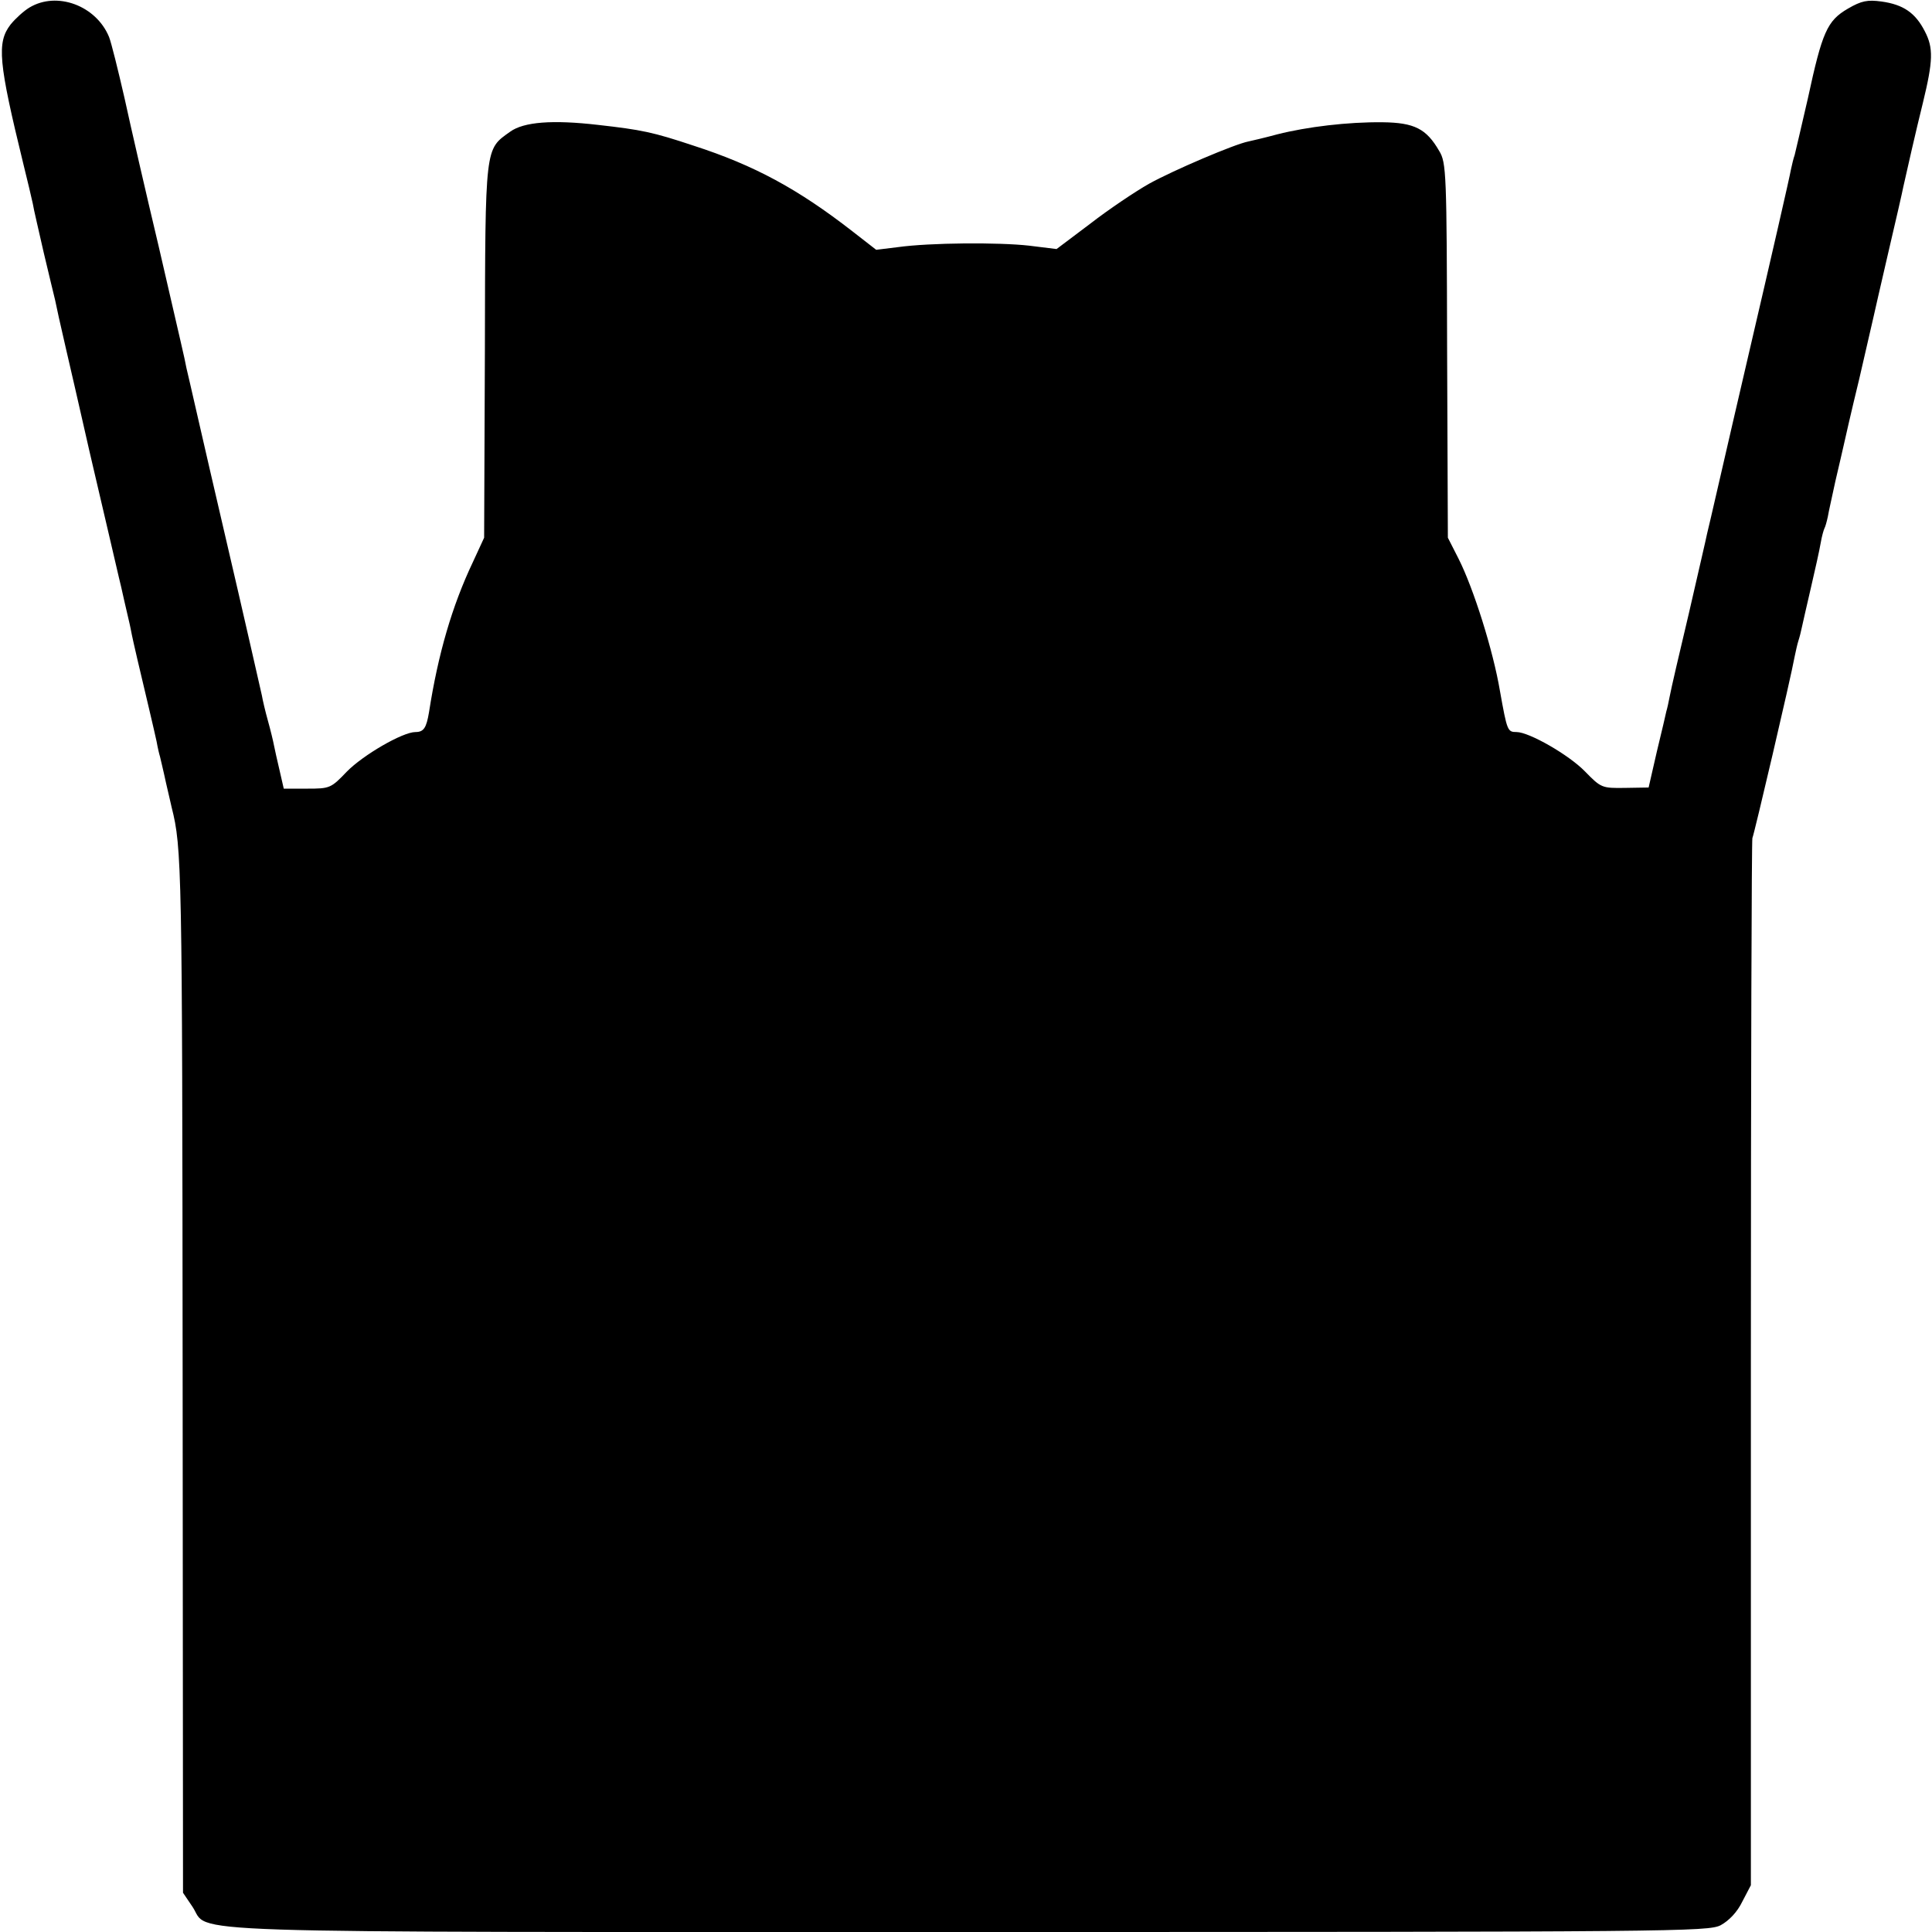
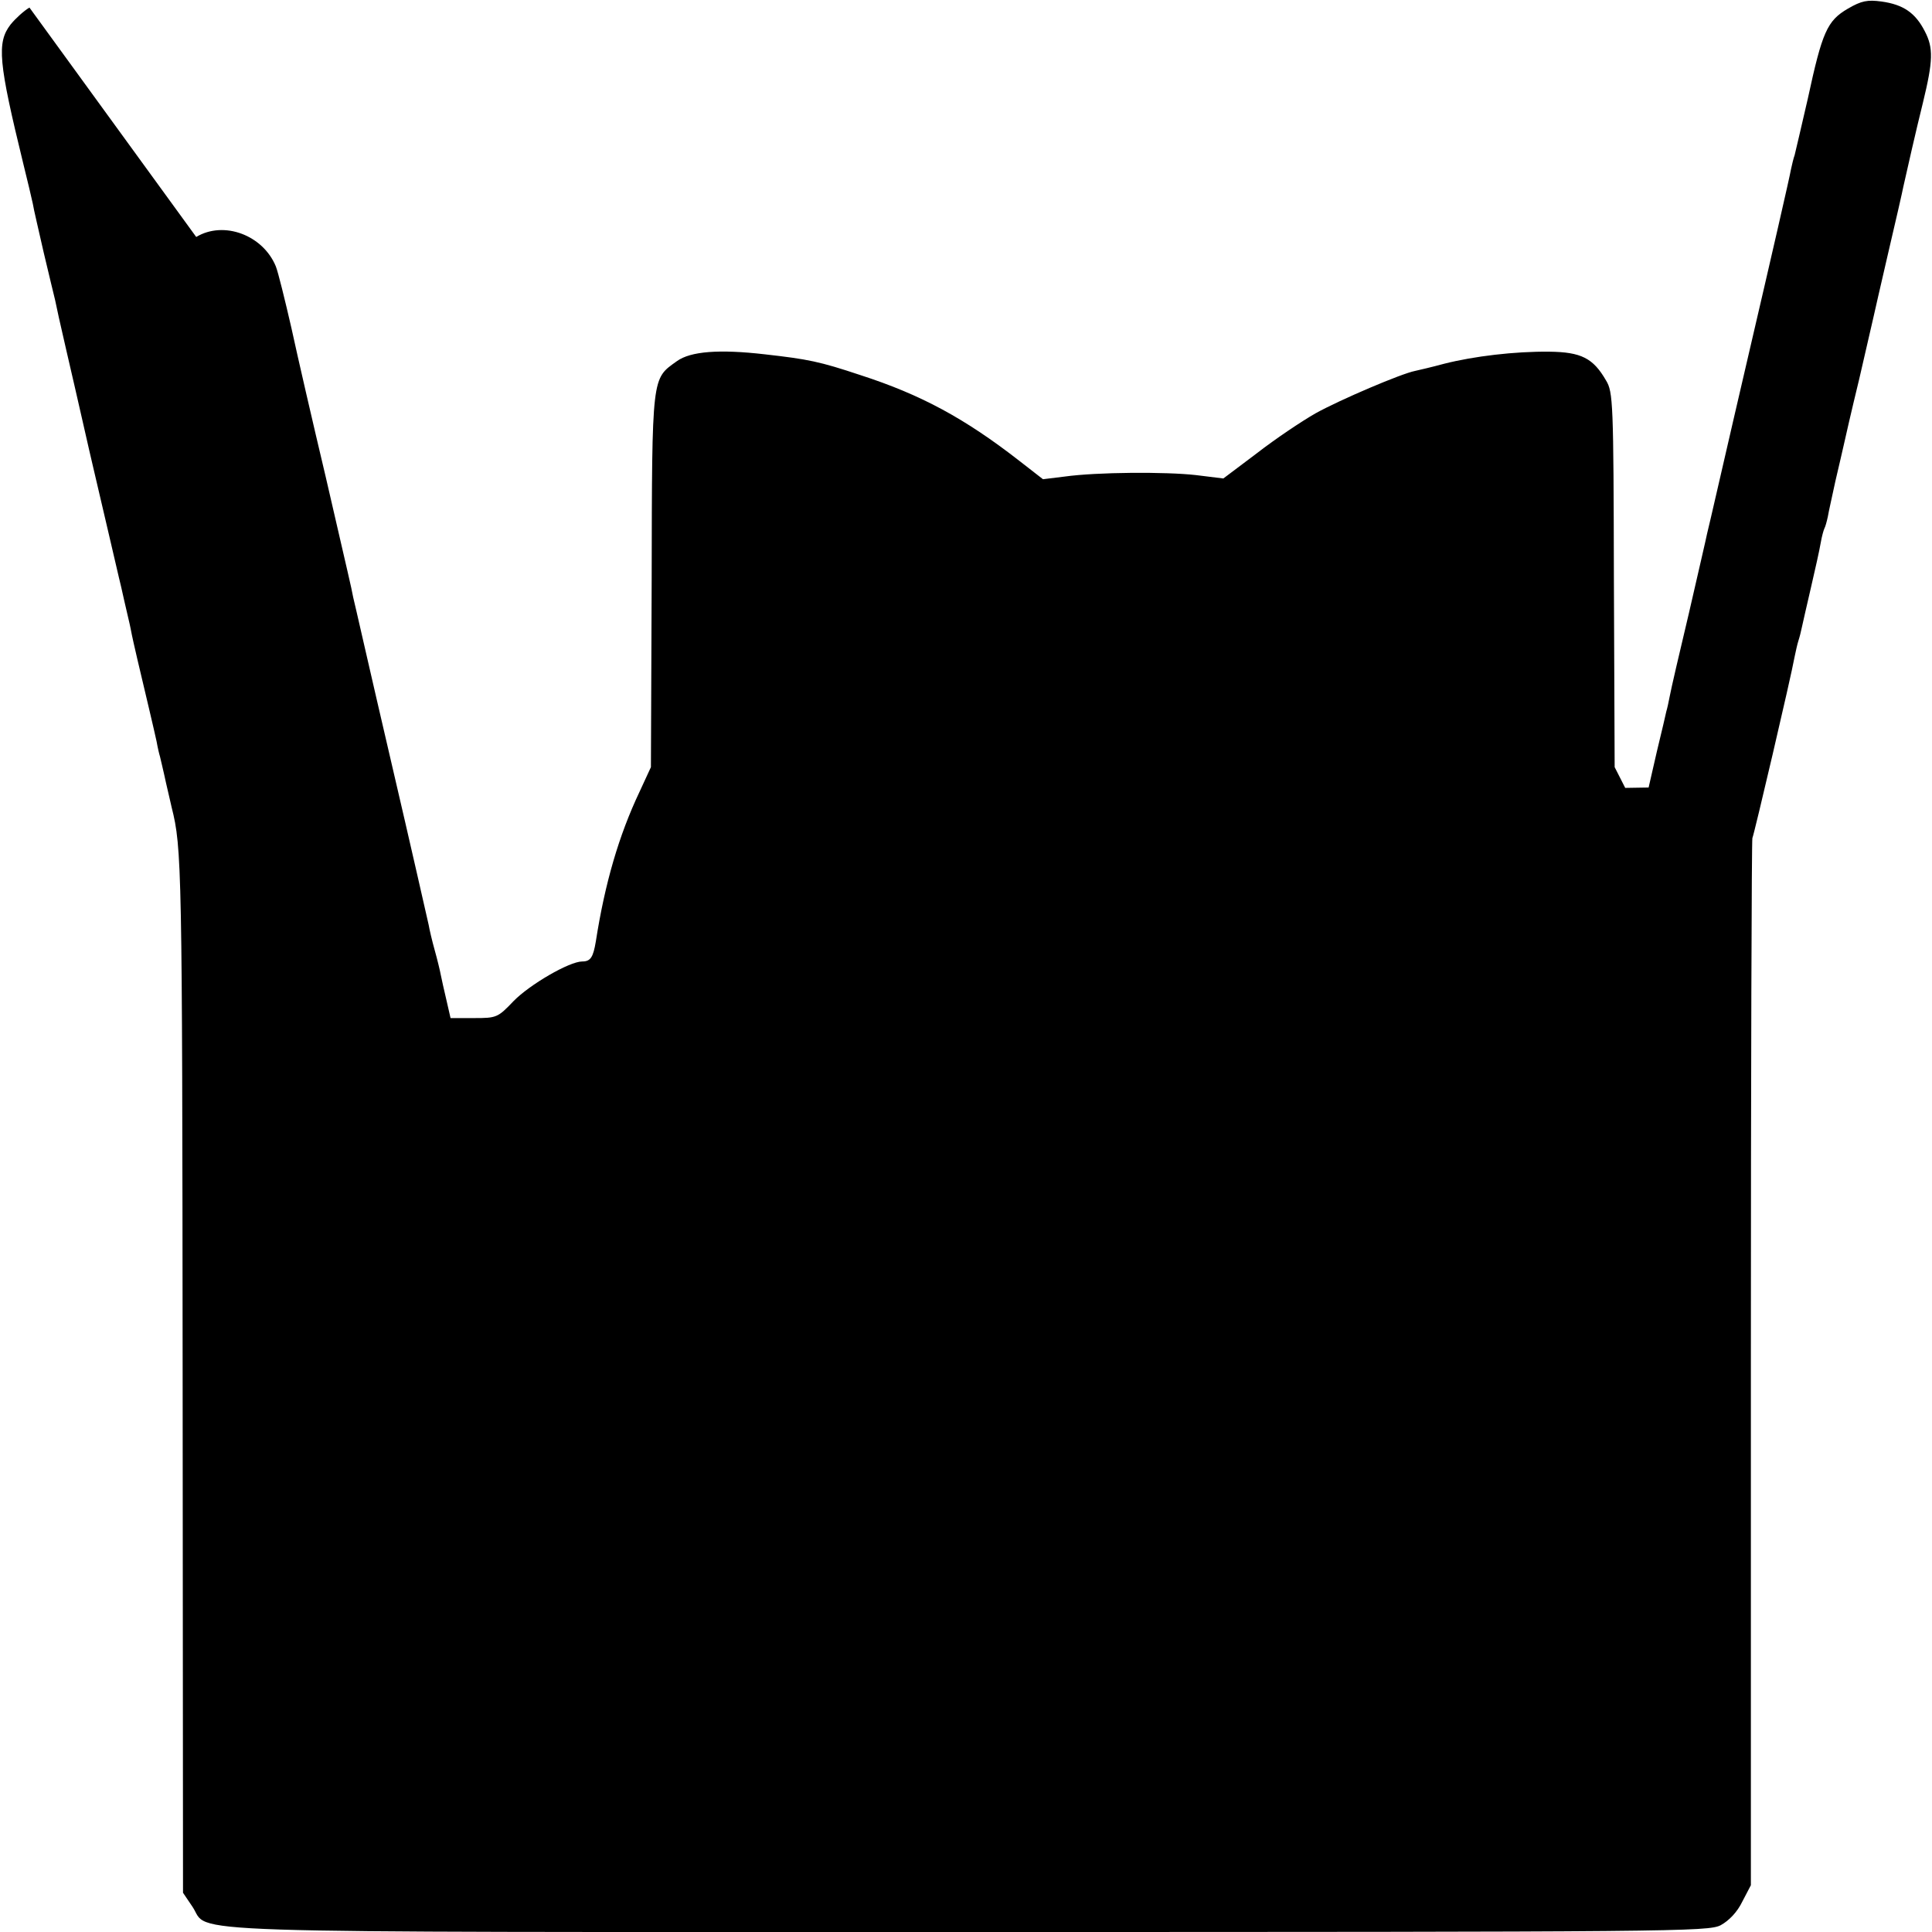
<svg xmlns="http://www.w3.org/2000/svg" version="1.0" width="512pt" height="512pt" viewBox="0 0 512 512" preserveAspectRatio="xMidYMid meet">
  <g transform="translate(0,512) scale(0.1,-0.1)" fill="#000000" stroke="none">
-     <path d="M78 5100 c-15 -9 -37 -29 -50 -45 -37 -48 -32 -100 34 -370 11 -44 22 -91 25 -105 2 -14 16 -72 29 -130 14 -58 27 -114 30 -125 2 -11 15 -70 29 -130 31 -133 65 -285 70 -305 20 -84 67 -288 70 -300 2 -8 9 -37 15 -65 6 -27 14 -59 16 -70 4 -22 12 -56 18 -82 18 -76 46 -194 51 -218 3 -17 7 -34 9 -40 1 -5 9 -37 16 -70 8 -33 14 -62 15 -65 27 -107 28 -157 29 -1501 l1 -1375 25 -37 c49 -72 -115 -67 2058 -67 1875 0 1959 1 1992 18 22 12 44 35 57 62 l23 44 0 1384 c0 761 2 1387 4 1391 4 7 102 425 112 481 3 14 7 33 10 42 3 9 7 25 9 35 2 10 13 57 24 105 11 47 23 101 26 119 3 18 8 35 10 39 2 3 6 17 9 31 2 13 12 56 20 94 9 39 19 81 22 95 3 14 21 93 41 175 19 83 36 157 38 165 2 8 19 85 39 170 20 85 38 164 40 175 7 32 35 155 52 223 27 111 28 145 5 189 -25 49 -57 71 -115 79 -37 5 -53 2 -89 -19 -55 -32 -68 -62 -106 -238 -17 -74 -33 -142 -35 -150 -3 -8 -7 -25 -10 -39 -2 -14 -52 -232 -111 -485 -59 -253 -108 -469 -111 -479 -2 -11 -24 -105 -48 -210 -25 -105 -48 -204 -51 -221 -3 -16 -7 -34 -9 -40 -1 -5 -12 -53 -25 -106 l-22 -96 -62 -1 c-62 -1 -64 0 -107 44 -43 44 -148 104 -181 104 -24 0 -25 3 -44 109 -18 107 -70 272 -110 351 l-28 55 -2 496 c-1 471 -2 498 -21 529 -34 59 -66 75 -150 76 -92 1 -200 -12 -279 -32 -33 -9 -68 -17 -77 -19 -36 -7 -198 -76 -263 -112 -37 -21 -107 -68 -156 -106 l-89 -67 -73 9 c-80 9 -262 8 -348 -4 l-57 -7 -63 49 c-144 112 -260 175 -421 227 -108 36 -138 42 -253 55 -121 14 -197 8 -233 -18 -67 -48 -66 -33 -67 -581 l-2 -495 -30 -65 c-55 -116 -92 -243 -116 -397 -7 -42 -14 -53 -36 -53 -34 0 -139 -61 -182 -105 -42 -44 -45 -45 -105 -45 l-62 0 -11 48 c-6 26 -13 56 -15 67 -2 11 -9 40 -16 65 -7 25 -14 55 -16 67 -3 13 -47 208 -100 435 -53 227 -97 422 -100 433 -6 32 -10 46 -73 320 -34 143 -75 321 -91 395 -17 74 -35 147 -41 162 -34 83 -138 122 -211 78z" />
+     <path d="M78 5100 c-15 -9 -37 -29 -50 -45 -37 -48 -32 -100 34 -370 11 -44 22 -91 25 -105 2 -14 16 -72 29 -130 14 -58 27 -114 30 -125 2 -11 15 -70 29 -130 31 -133 65 -285 70 -305 20 -84 67 -288 70 -300 2 -8 9 -37 15 -65 6 -27 14 -59 16 -70 4 -22 12 -56 18 -82 18 -76 46 -194 51 -218 3 -17 7 -34 9 -40 1 -5 9 -37 16 -70 8 -33 14 -62 15 -65 27 -107 28 -157 29 -1501 l1 -1375 25 -37 c49 -72 -115 -67 2058 -67 1875 0 1959 1 1992 18 22 12 44 35 57 62 l23 44 0 1384 c0 761 2 1387 4 1391 4 7 102 425 112 481 3 14 7 33 10 42 3 9 7 25 9 35 2 10 13 57 24 105 11 47 23 101 26 119 3 18 8 35 10 39 2 3 6 17 9 31 2 13 12 56 20 94 9 39 19 81 22 95 3 14 21 93 41 175 19 83 36 157 38 165 2 8 19 85 39 170 20 85 38 164 40 175 7 32 35 155 52 223 27 111 28 145 5 189 -25 49 -57 71 -115 79 -37 5 -53 2 -89 -19 -55 -32 -68 -62 -106 -238 -17 -74 -33 -142 -35 -150 -3 -8 -7 -25 -10 -39 -2 -14 -52 -232 -111 -485 -59 -253 -108 -469 -111 -479 -2 -11 -24 -105 -48 -210 -25 -105 -48 -204 -51 -221 -3 -16 -7 -34 -9 -40 -1 -5 -12 -53 -25 -106 l-22 -96 -62 -1 l-28 55 -2 496 c-1 471 -2 498 -21 529 -34 59 -66 75 -150 76 -92 1 -200 -12 -279 -32 -33 -9 -68 -17 -77 -19 -36 -7 -198 -76 -263 -112 -37 -21 -107 -68 -156 -106 l-89 -67 -73 9 c-80 9 -262 8 -348 -4 l-57 -7 -63 49 c-144 112 -260 175 -421 227 -108 36 -138 42 -253 55 -121 14 -197 8 -233 -18 -67 -48 -66 -33 -67 -581 l-2 -495 -30 -65 c-55 -116 -92 -243 -116 -397 -7 -42 -14 -53 -36 -53 -34 0 -139 -61 -182 -105 -42 -44 -45 -45 -105 -45 l-62 0 -11 48 c-6 26 -13 56 -15 67 -2 11 -9 40 -16 65 -7 25 -14 55 -16 67 -3 13 -47 208 -100 435 -53 227 -97 422 -100 433 -6 32 -10 46 -73 320 -34 143 -75 321 -91 395 -17 74 -35 147 -41 162 -34 83 -138 122 -211 78z" />
  </g>
</svg>